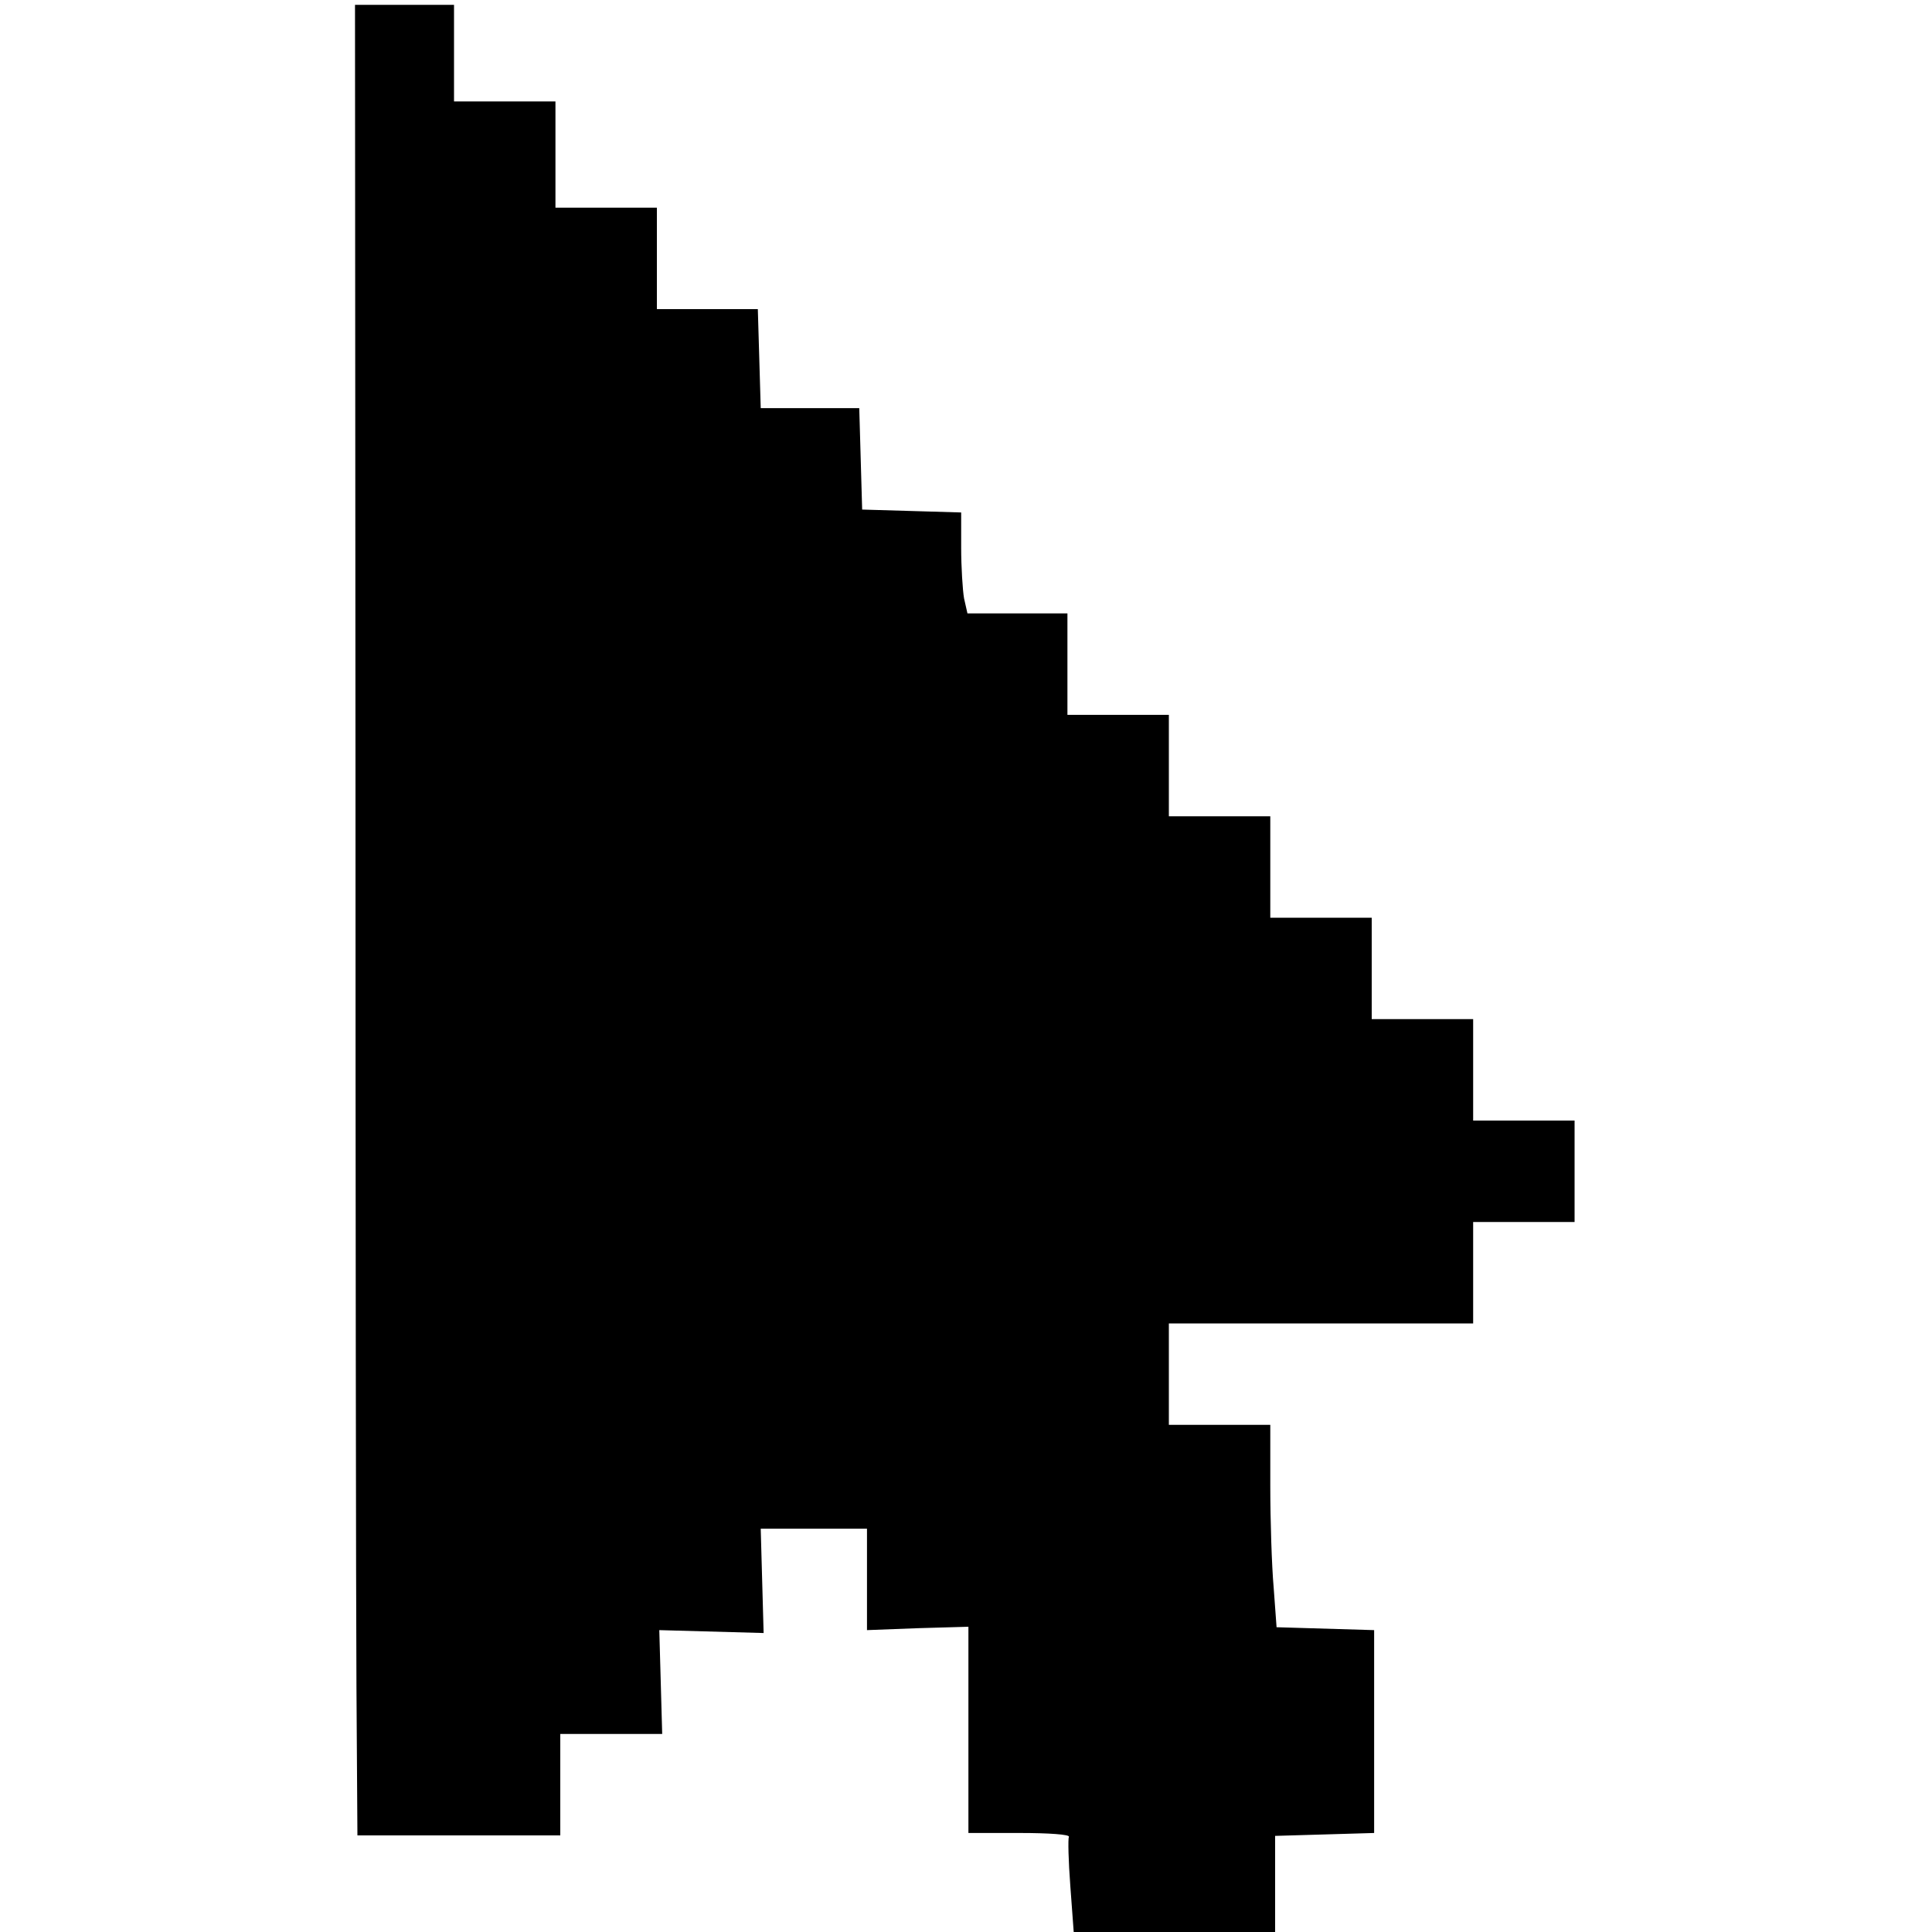
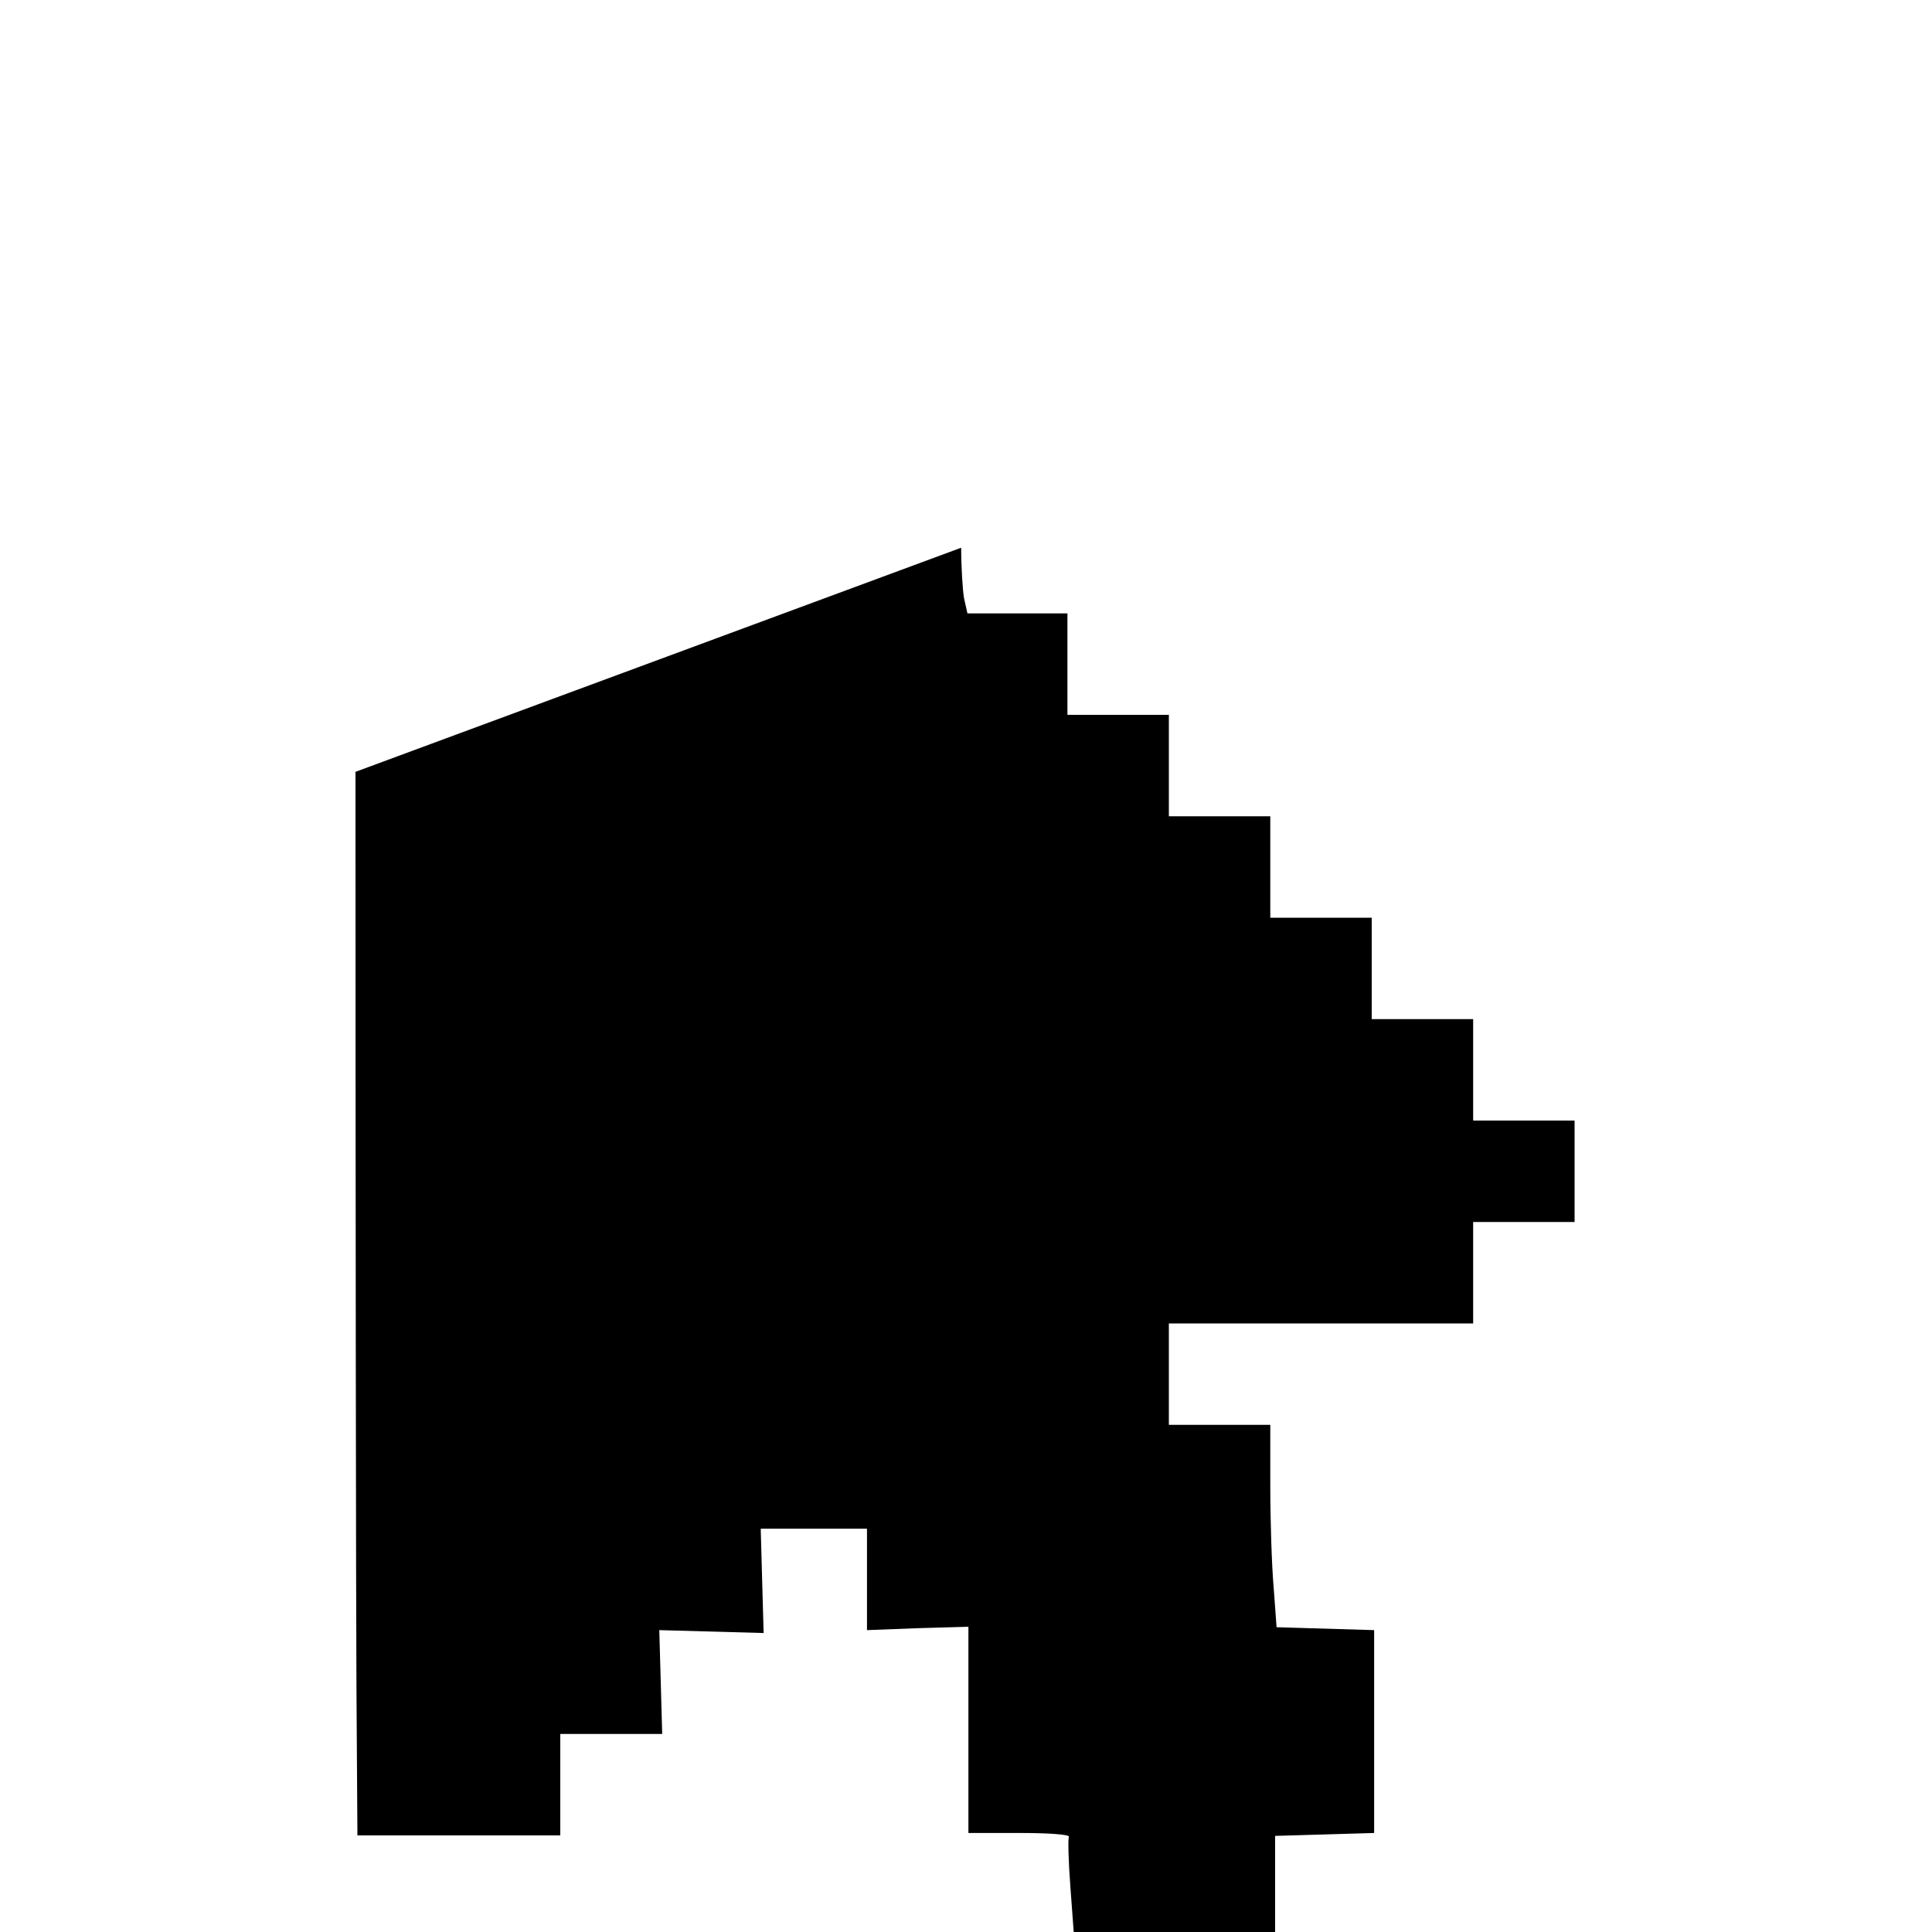
<svg xmlns="http://www.w3.org/2000/svg" version="1.0" width="400pt" height="400pt" viewBox="0 0 400 400" preserveAspectRatio="xMidYMid meet">
  <g transform="translate(0,400) scale(0.1,-0.1)" fill="#000000" stroke="none">
-     <path d="M736 2402 c0 -873 1 -1725 2 -1894 l2 -308 210 0 210 0 0 105 0 105 106 0 105 0 -3 108 -3 107 108 -3 108 -3 -3 108 -3 108 110 0 110 0 0 -105 0 -105 105 4 105 3 0 -213 0 -214 107 0 c58 0 104 -3 101 -8 -2 -4 -1 -50 3 -102 l7 -95 208 0 209 0 0 100 0 99 103 3 102 3 0 210 0 210 -101 3 -101 3 -6 82 c-4 45 -7 139 -7 210 l0 127 -105 0 -105 0 0 105 0 105 315 0 315 0 0 105 0 105 105 0 105 0 0 105 0 105 -105 0 -105 0 0 105 0 105 -105 0 -105 0 0 105 0 105 -105 0 -105 0 0 105 0 105 -105 0 -105 0 0 105 0 105 -105 0 -105 0 0 105 0 105 -104 0 -103 0 -7 31 c-3 17 -6 65 -6 105 l0 73 -102 3 -103 3 -3 105 -3 105 -102 0 -102 0 -3 103 -3 102 -104 0 -105 0 0 105 0 105 -105 0 -105 0 0 110 0 110 -105 0 -105 0 0 100 0 100 -102 0 -103 0 1 -1588z" />
+     <path d="M736 2402 c0 -873 1 -1725 2 -1894 l2 -308 210 0 210 0 0 105 0 105 106 0 105 0 -3 108 -3 107 108 -3 108 -3 -3 108 -3 108 110 0 110 0 0 -105 0 -105 105 4 105 3 0 -213 0 -214 107 0 c58 0 104 -3 101 -8 -2 -4 -1 -50 3 -102 l7 -95 208 0 209 0 0 100 0 99 103 3 102 3 0 210 0 210 -101 3 -101 3 -6 82 c-4 45 -7 139 -7 210 l0 127 -105 0 -105 0 0 105 0 105 315 0 315 0 0 105 0 105 105 0 105 0 0 105 0 105 -105 0 -105 0 0 105 0 105 -105 0 -105 0 0 105 0 105 -105 0 -105 0 0 105 0 105 -105 0 -105 0 0 105 0 105 -105 0 -105 0 0 105 0 105 -104 0 -103 0 -7 31 c-3 17 -6 65 -6 105 z" />
  </g>
</svg>